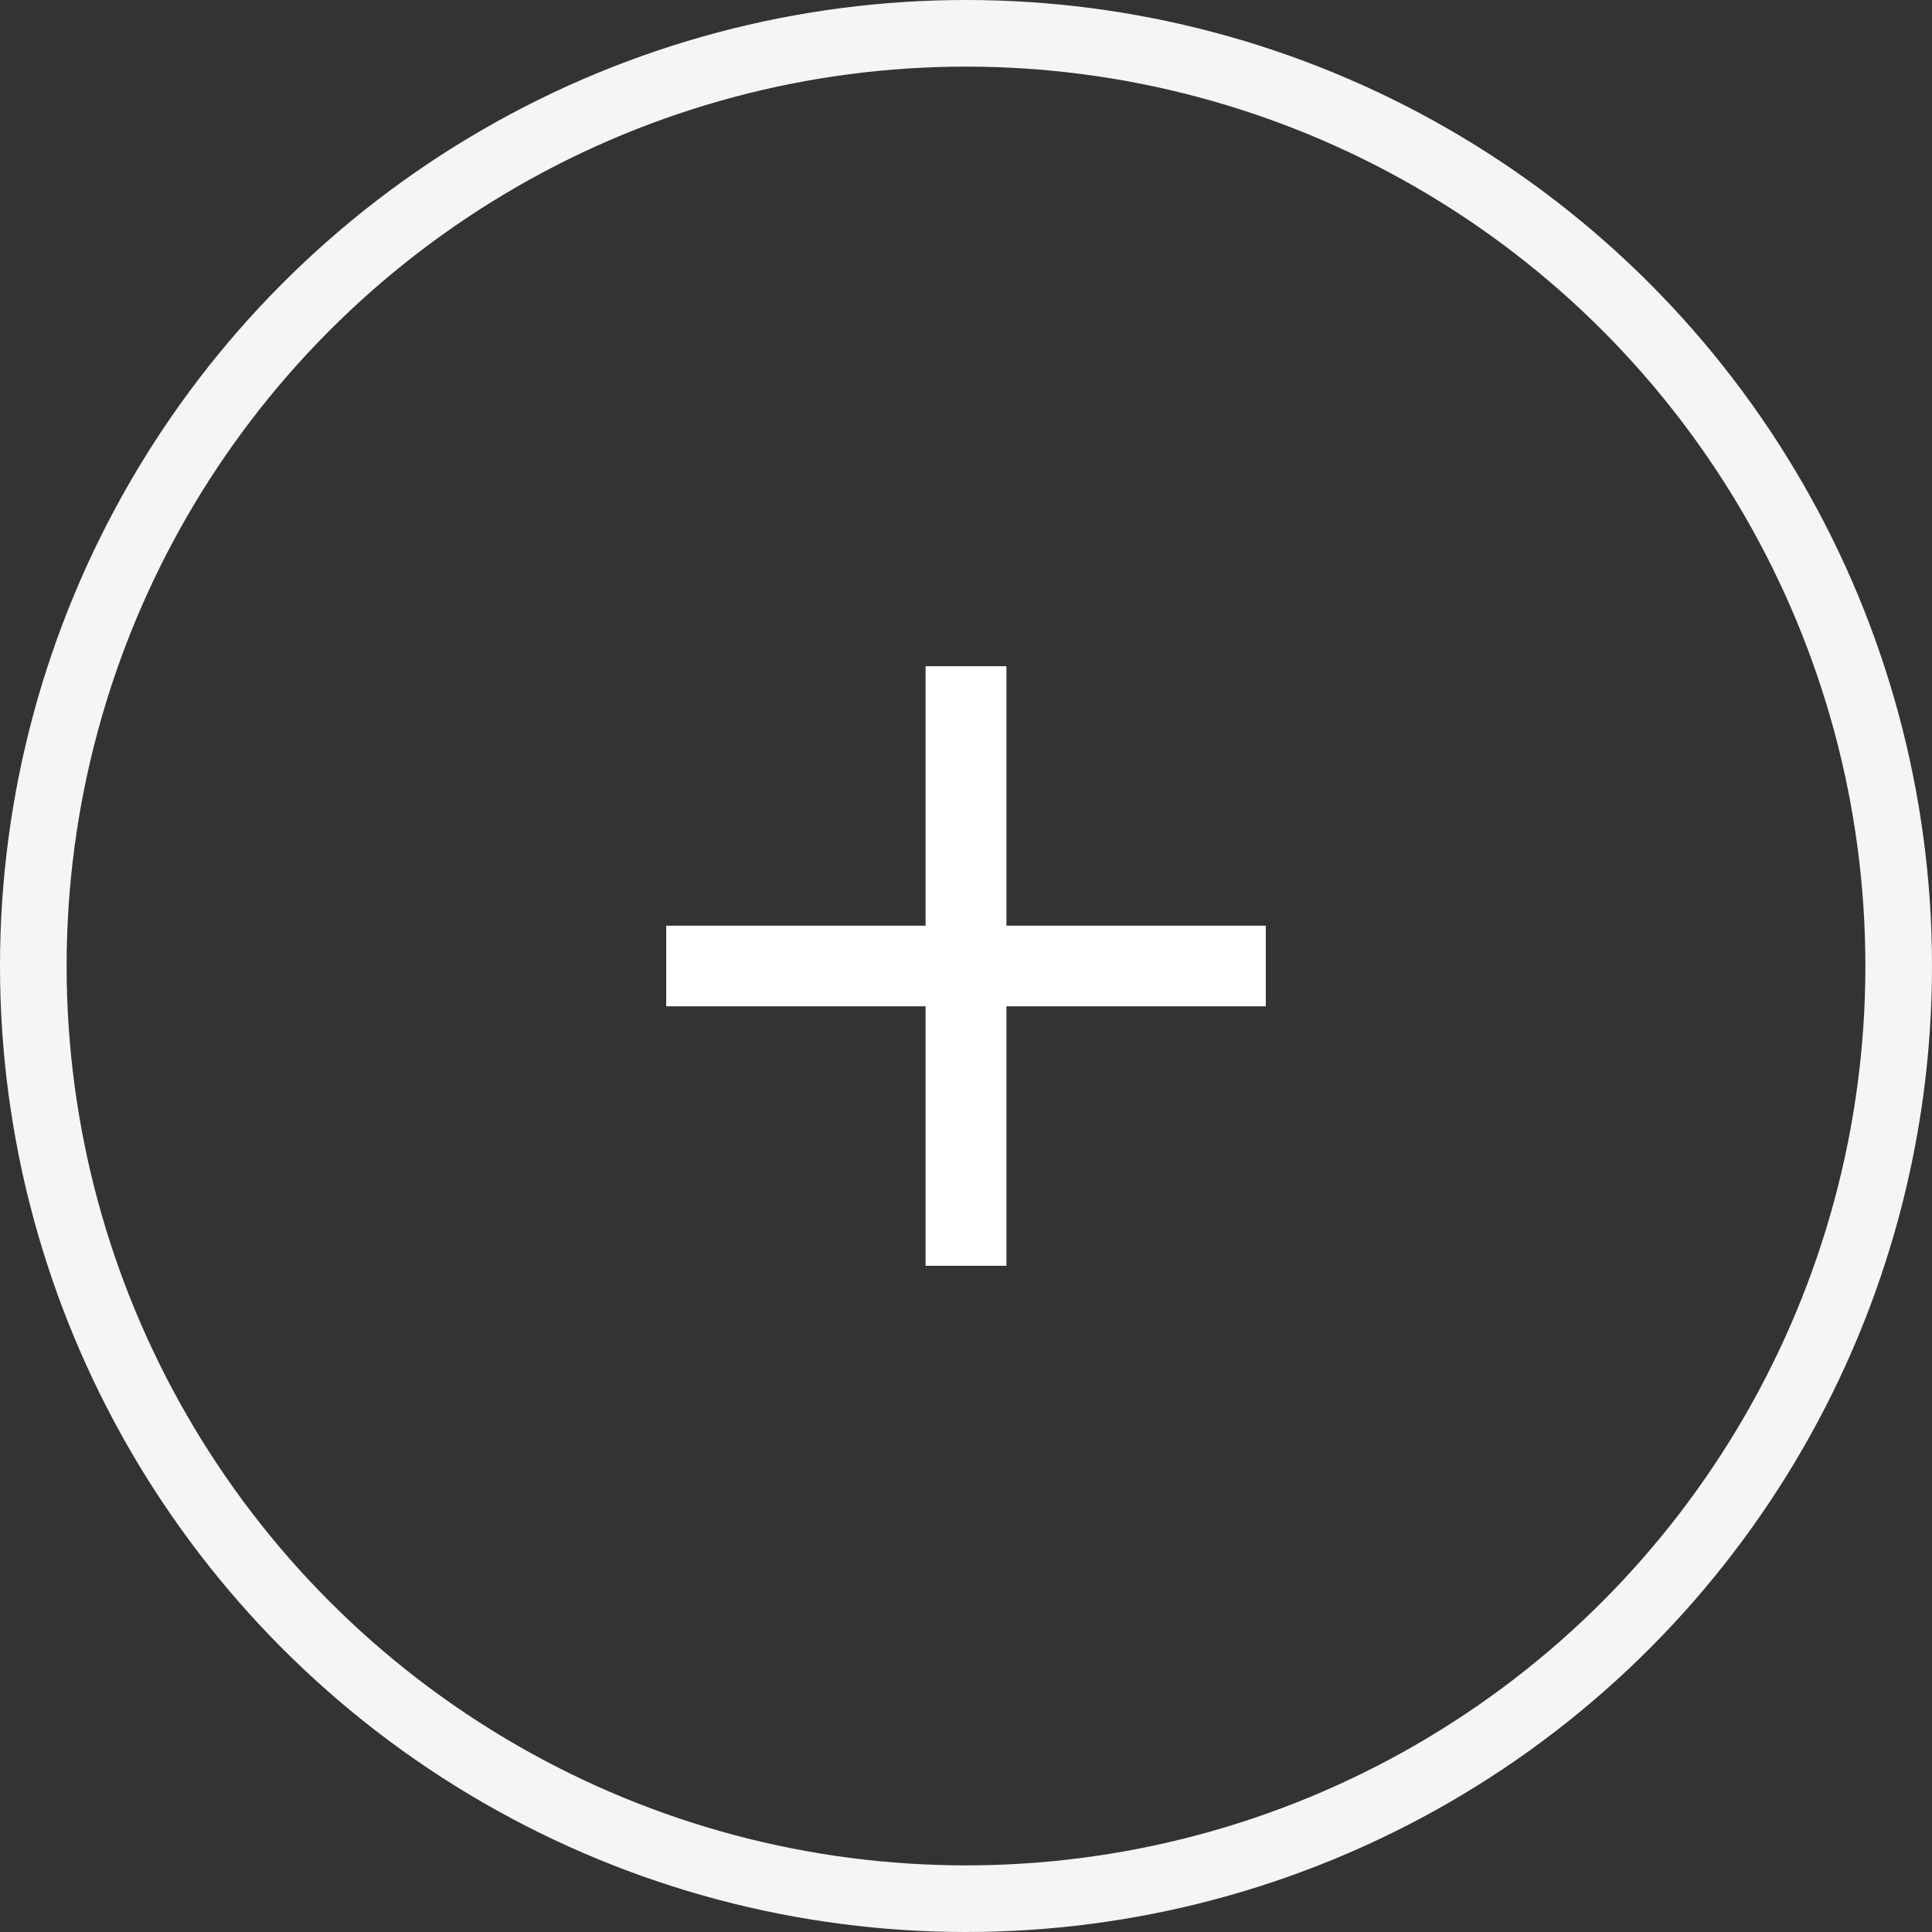
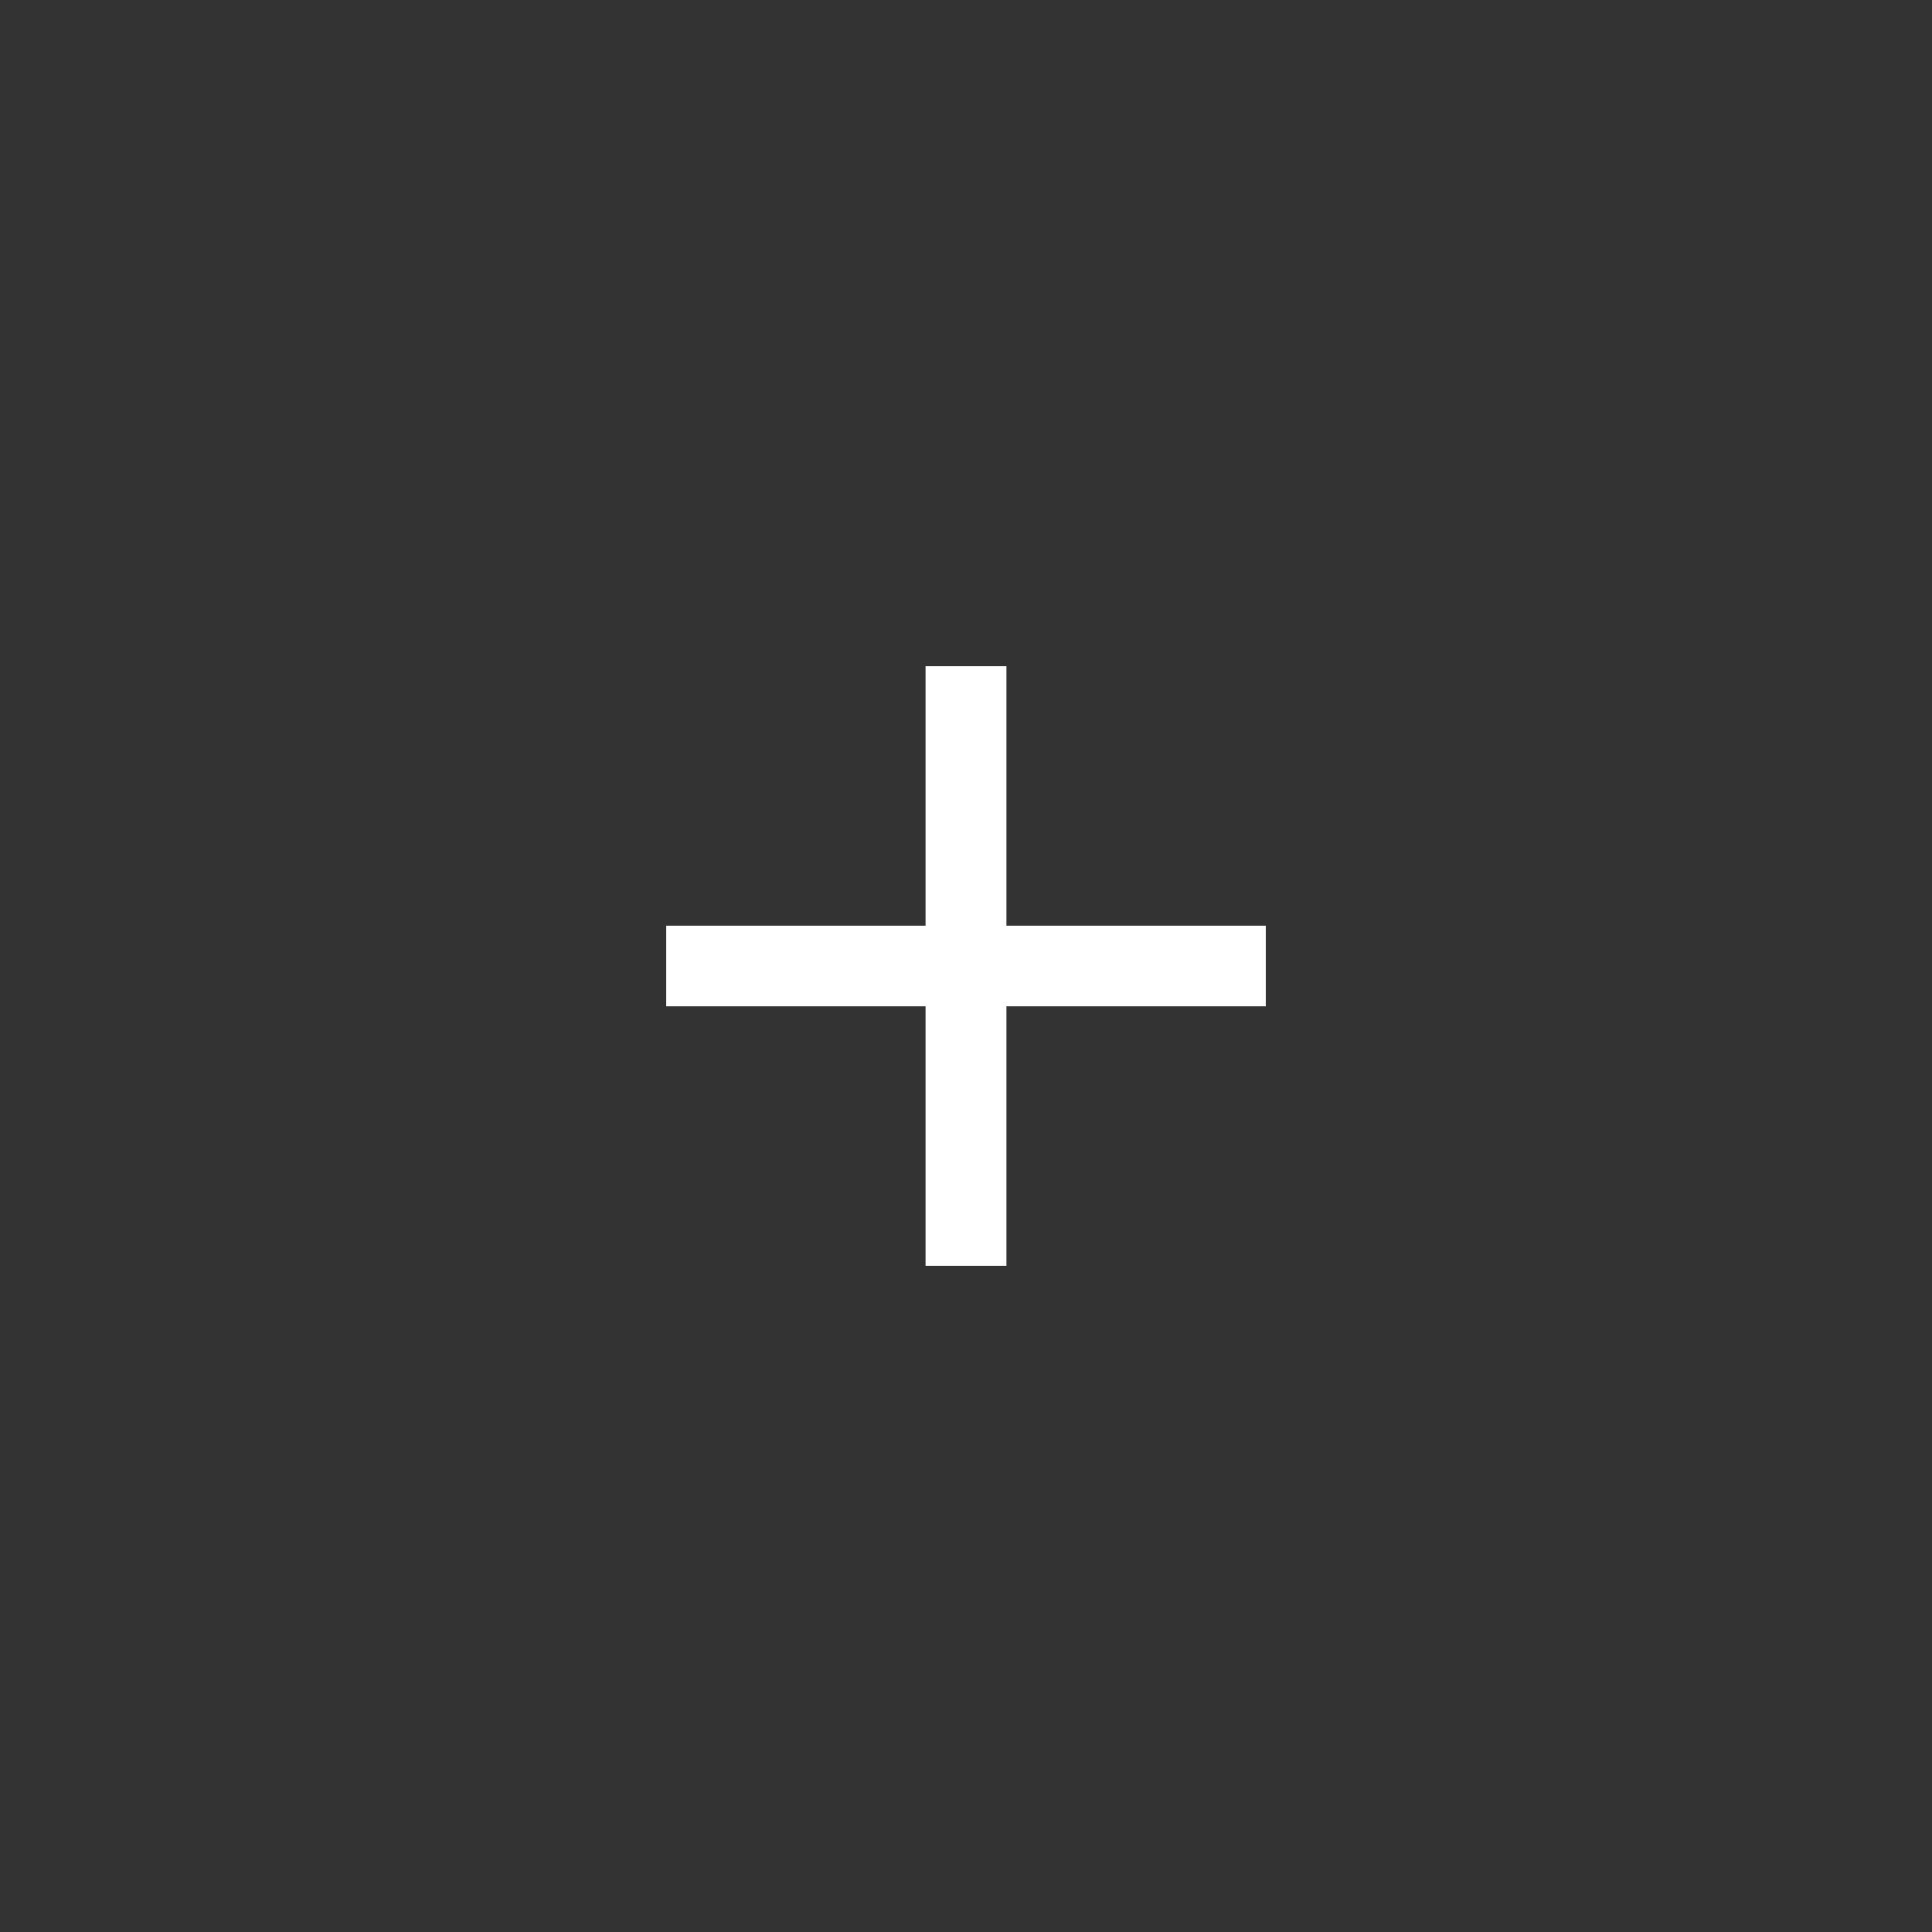
<svg xmlns="http://www.w3.org/2000/svg" width="29" height="29" viewBox="0 0 29 29" fill="none">
  <rect x="0" y="0" width="29" height="29" fill="#333333" stroke="none" />
-   <circle cx="14.5" cy="14.5" r="14" stroke="#F5F5F5" />
  <path d="M15.107 13.895V10H13.893V13.895H10V15.105H13.893V19H15.107V15.105H19V13.895H15.107Z" fill="white" />
</svg>